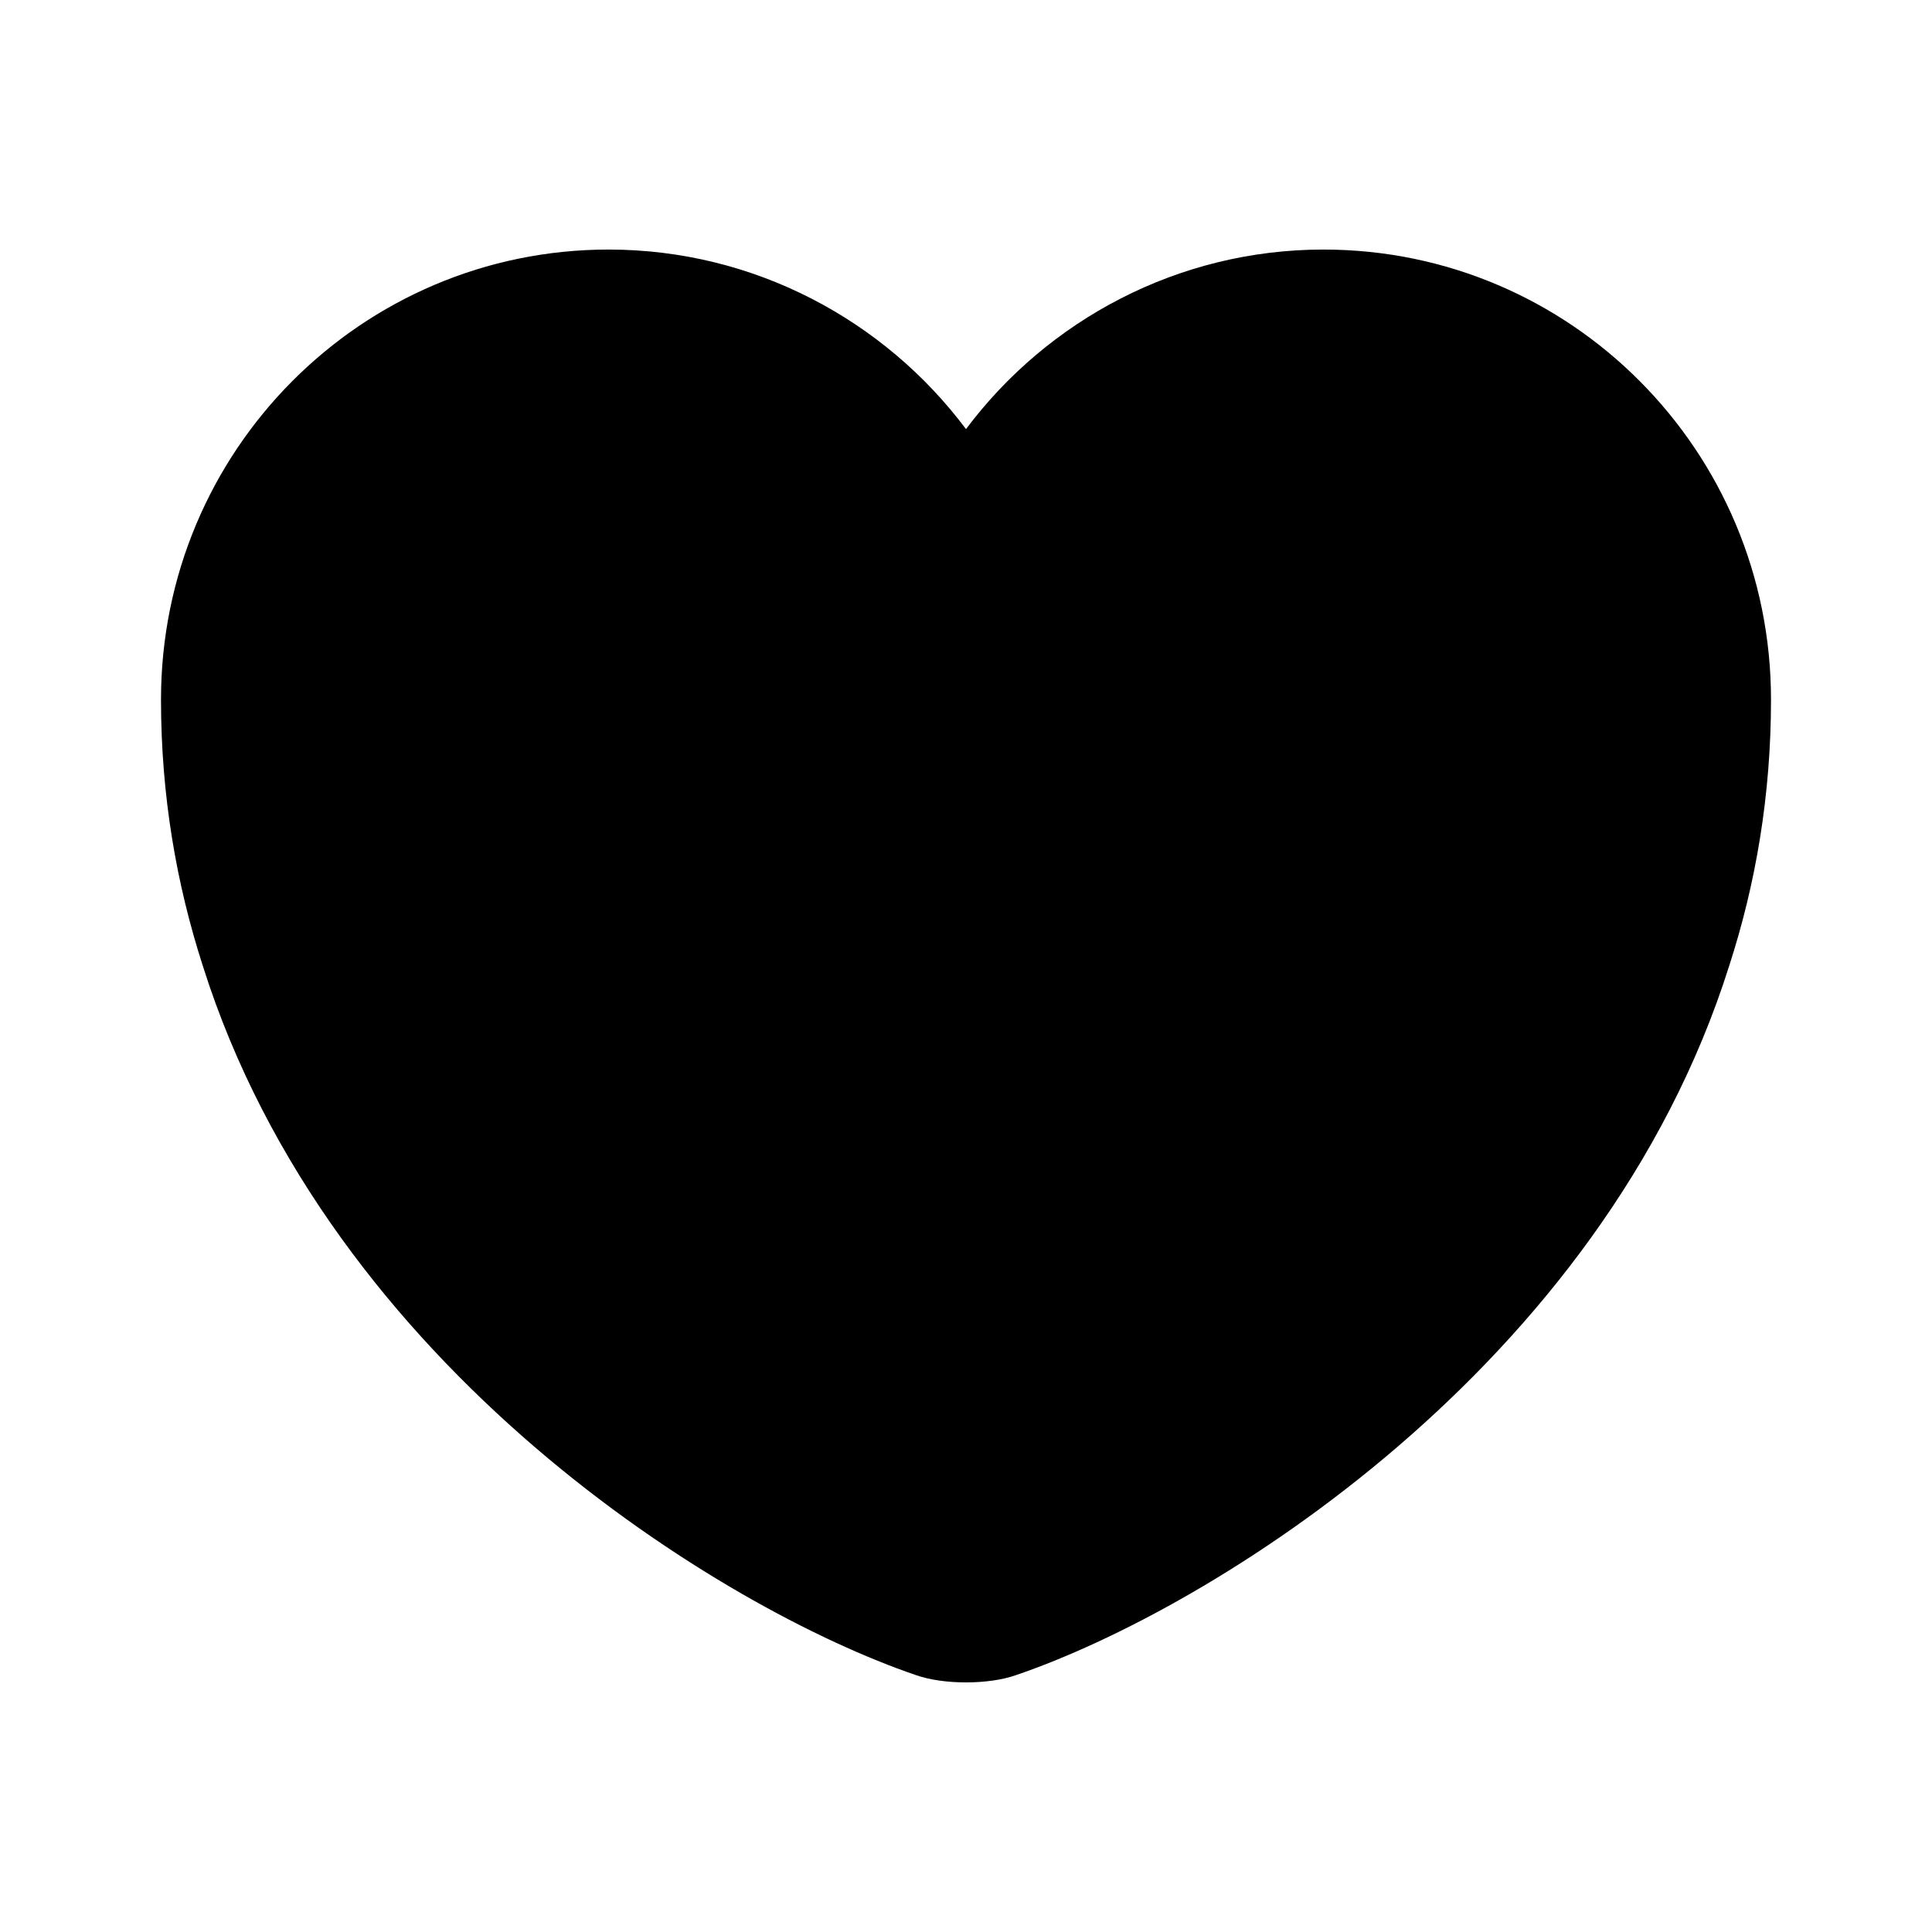
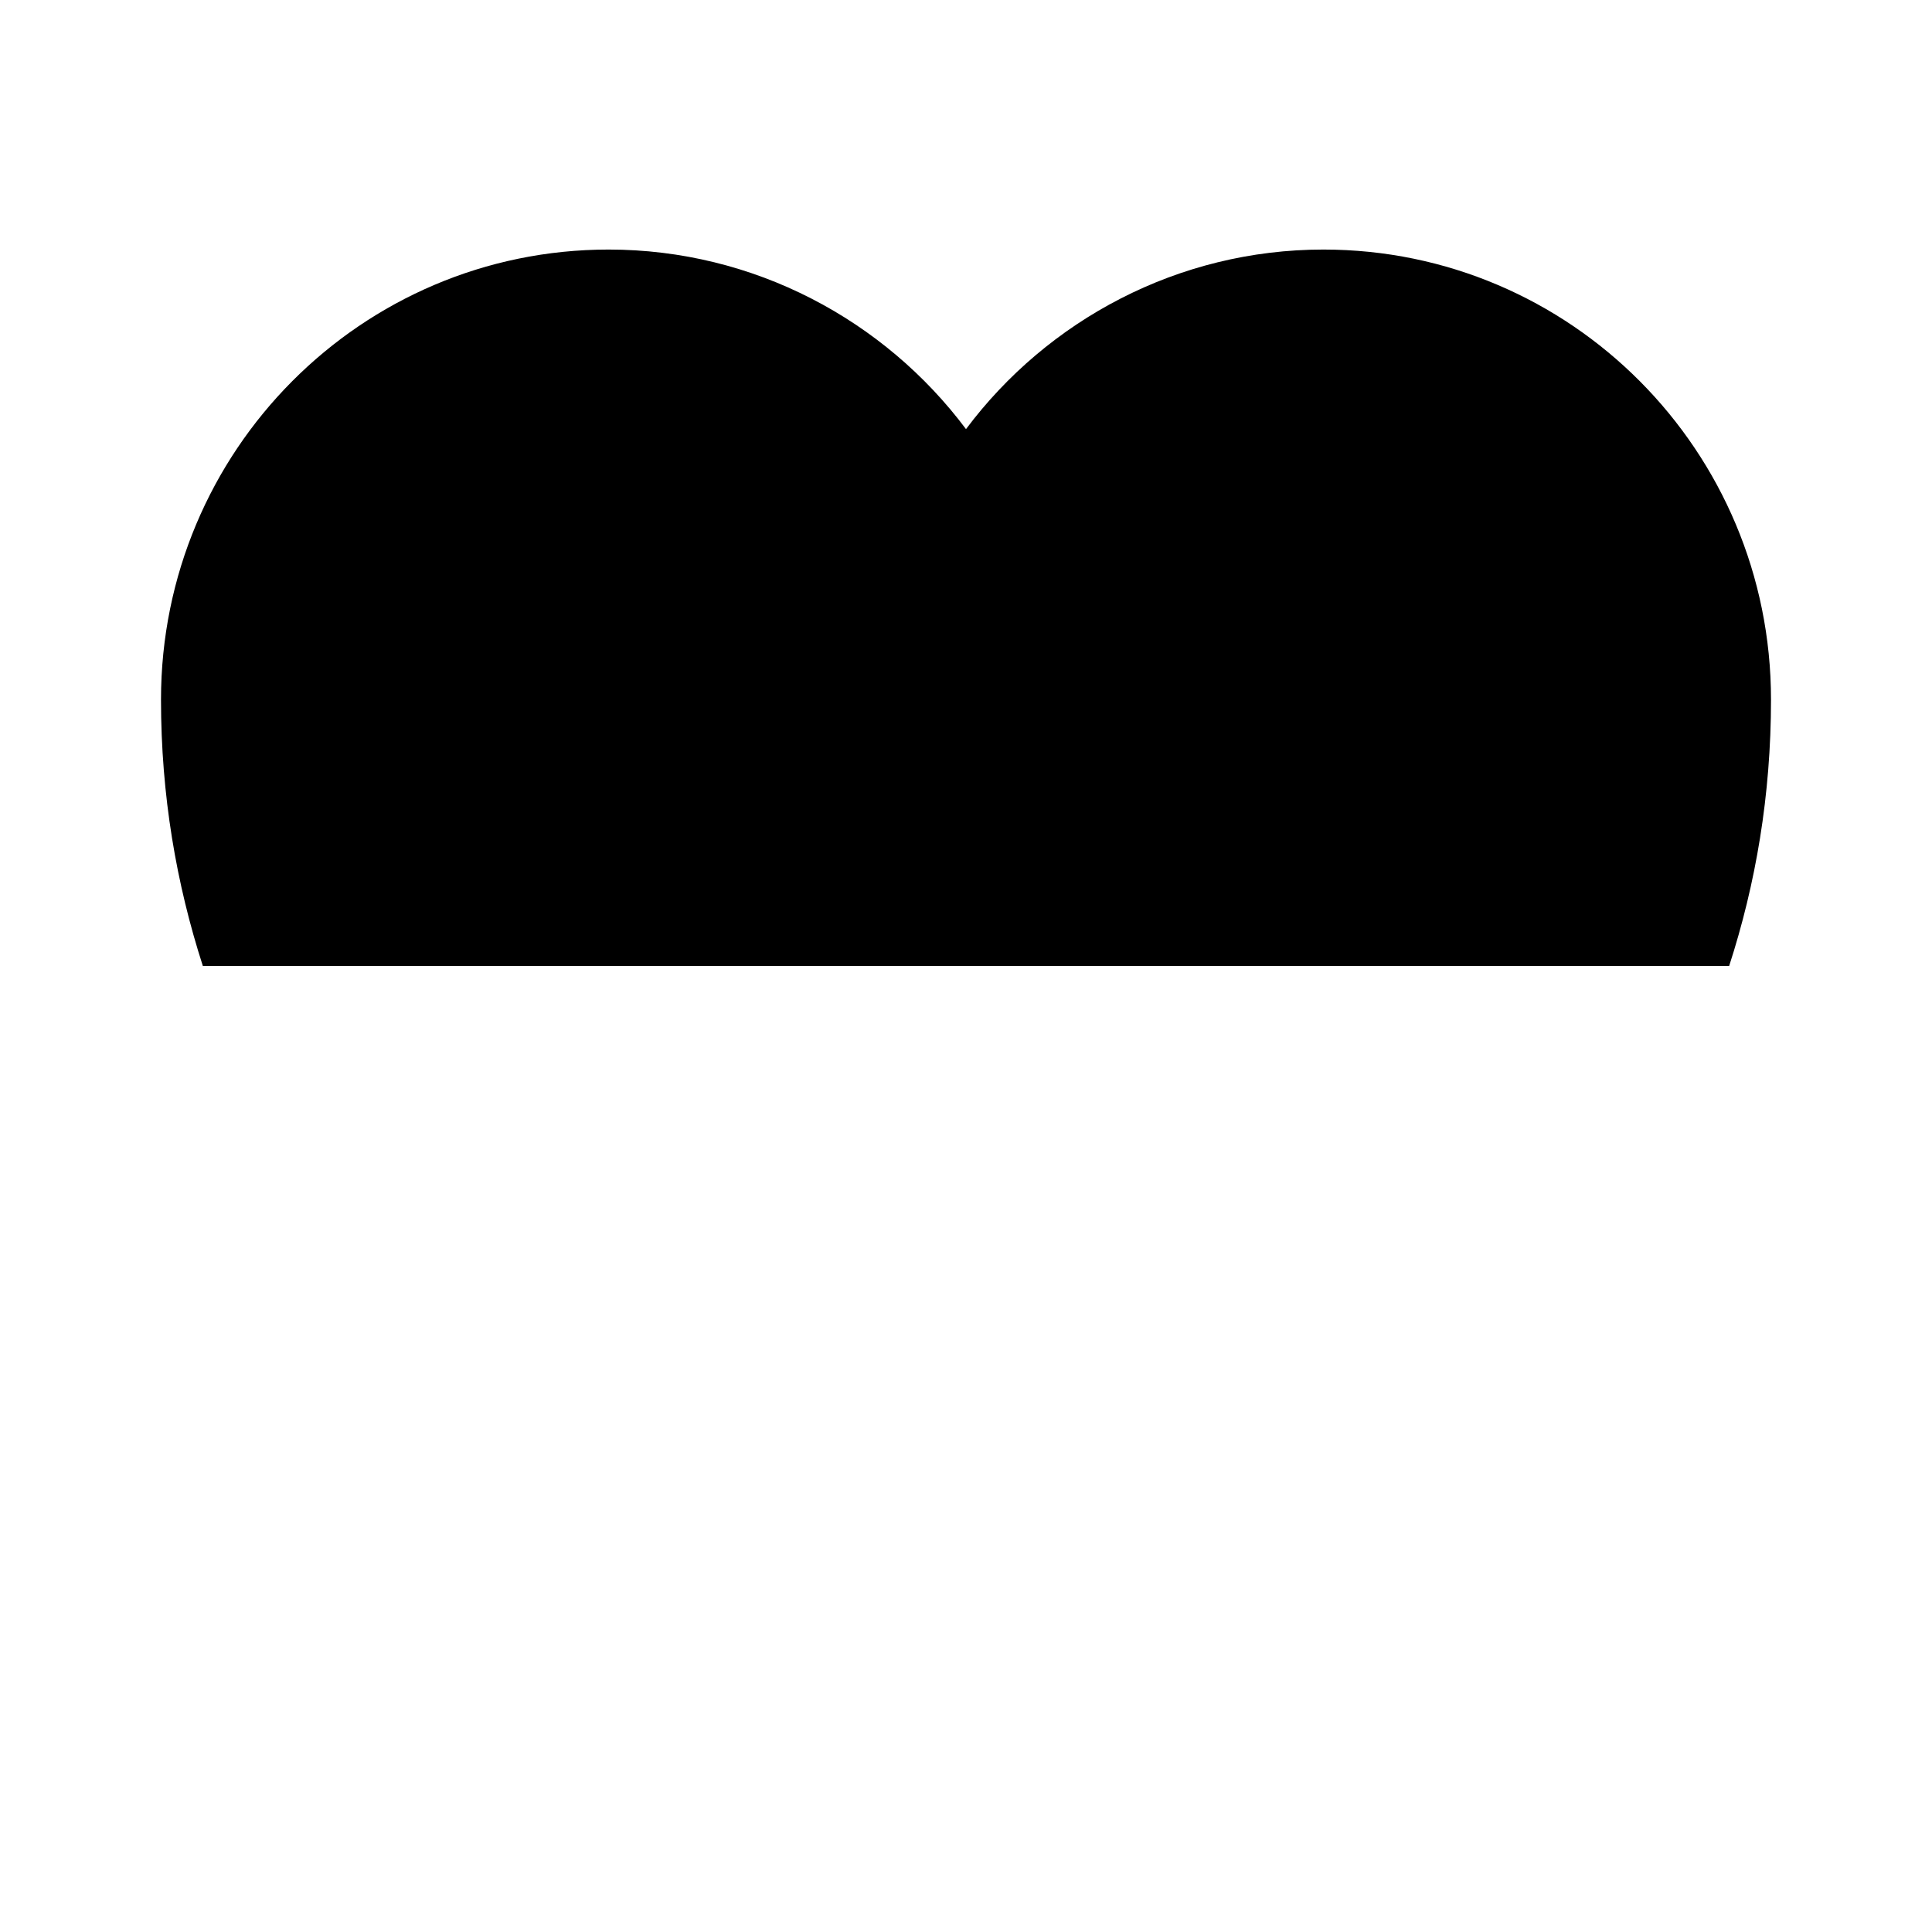
<svg xmlns="http://www.w3.org/2000/svg" width="18" height="18" viewBox="0 0 18 18" fill="currentcolor">
  <path d="M16.5 6.518C16.5 7.41 16.358 8.235 16.11 9H1.89C1.643 8.235 1.5 7.41 1.5 6.518C1.5 4.2 3.368 2.325 5.67 2.325C7.027 2.325 8.242 2.985 9 3.998C9.758 2.985 10.973 2.325 12.33 2.325C14.633 2.325 16.5 4.2 16.5 6.518Z" />
-   <path opacity="0.4" d="M16.11 9C14.925 12.75 11.272 14.992 9.465 15.607C9.21 15.697 8.79 15.697 8.535 15.607C6.727 14.992 3.075 12.75 1.89 9H16.11Z" />
</svg>